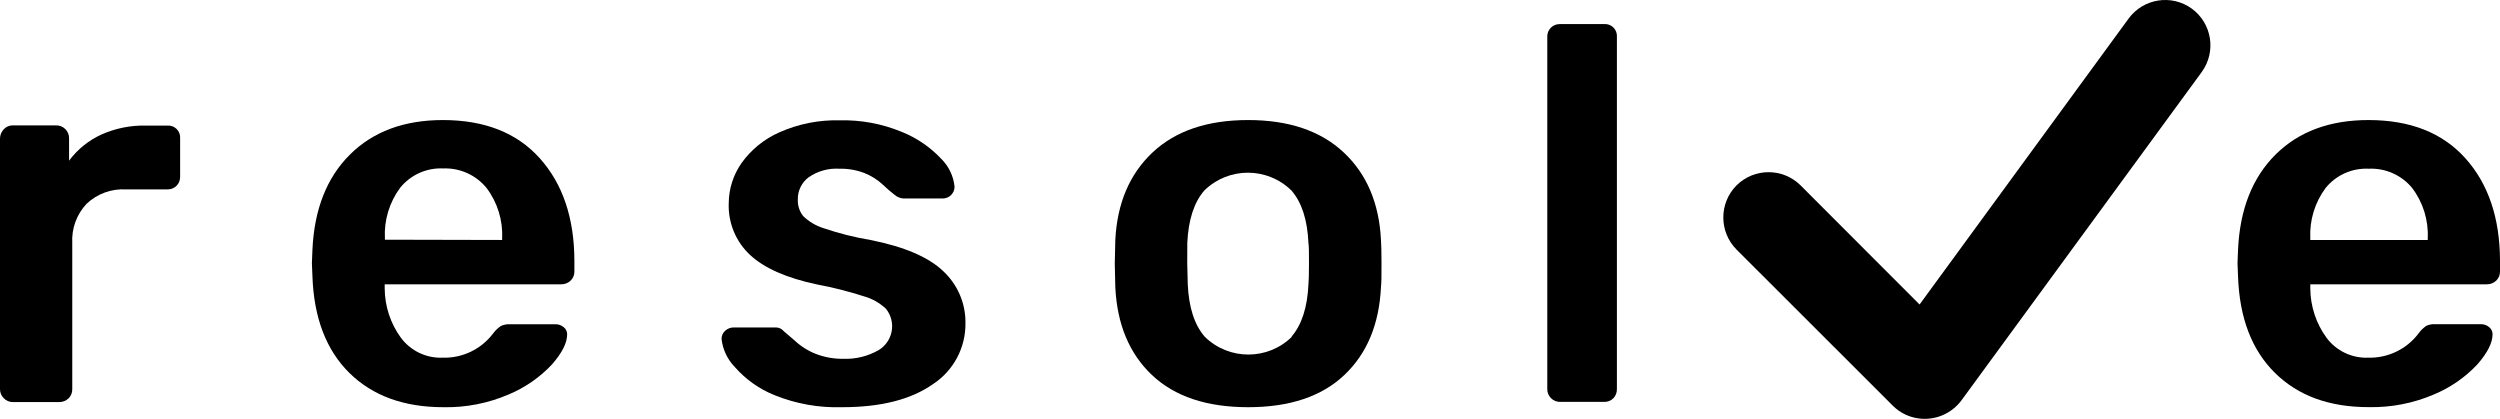
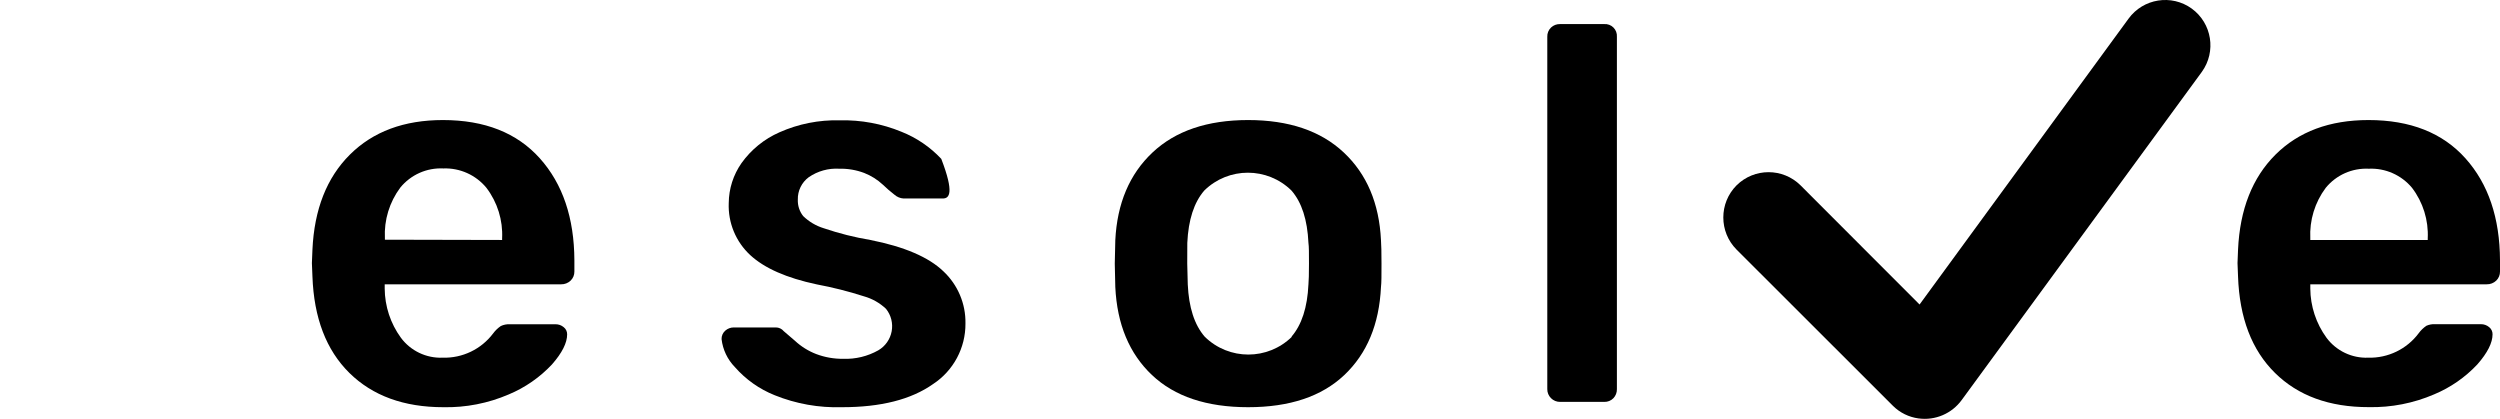
<svg xmlns="http://www.w3.org/2000/svg" width="191px" height="32px" viewBox="0 0 191 32" version="1.1">
  <title>resolve-logo</title>
  <g id="🖥--IV-Site-Design---LG-Screen" stroke="none" stroke-width="1" fill="none" fill-rule="evenodd">
    <g id="Logo" transform="translate(-20, -99)" fill="#000000" fill-rule="nonzero">
      <g id="resolve-logo" transform="translate(20, 99)">
        <g id="blue_type" transform="translate(0, 1.837)">
-           <path d="M0.284,28.583 C0.099,28.401 -0.004,28.151 0,27.892 L0,8.757 C-0.001,8.492 0.101,8.237 0.284,8.046 C0.459,7.85 0.711,7.738 0.974,7.742 L4.263,7.742 C4.535,7.73 4.8,7.833 4.993,8.026 C5.186,8.219 5.289,8.485 5.277,8.757 L5.277,10.438 C5.917,9.579 6.761,8.895 7.733,8.448 C8.799,7.97 9.956,7.734 11.123,7.757 L12.788,7.757 C13.052,7.737 13.311,7.833 13.498,8.021 C13.686,8.208 13.782,8.468 13.762,8.732 L13.762,11.657 C13.768,11.913 13.674,12.161 13.498,12.348 C13.313,12.54 13.054,12.644 12.788,12.632 L9.621,12.632 C8.512,12.571 7.426,12.967 6.617,13.729 C5.856,14.539 5.46,15.625 5.521,16.735 L5.521,27.907 C5.525,28.167 5.422,28.416 5.237,28.598 C5.041,28.787 4.778,28.889 4.506,28.882 L0.954,28.882 C0.7,28.876 0.459,28.768 0.284,28.583 Z" id="Path" />
          <path d="M26.691,26.653 C24.922,24.906 23.982,22.448 23.87,19.279 L23.829,18.264 L23.87,17.248 C24.009,14.161 24.963,11.737 26.732,9.976 C28.501,8.216 30.869,7.335 33.836,7.335 C37.03,7.335 39.499,8.311 41.245,10.261 C42.99,12.211 43.87,14.809 43.883,18.056 L43.883,18.909 C43.887,19.168 43.785,19.418 43.599,19.599 C43.404,19.788 43.14,19.891 42.868,19.884 L29.391,19.884 L29.391,20.209 C29.4,21.56 29.833,22.875 30.629,23.967 C31.374,24.97 32.567,25.54 33.816,25.49 C35.325,25.536 36.762,24.847 37.672,23.642 C37.834,23.42 38.034,23.227 38.261,23.073 C38.474,22.971 38.71,22.924 38.946,22.936 L42.437,22.936 C42.667,22.932 42.89,23.011 43.066,23.159 C43.236,23.29 43.333,23.493 43.33,23.708 C43.33,24.358 42.945,25.123 42.173,26.003 C41.245,26.994 40.117,27.776 38.865,28.298 C37.289,28.976 35.586,29.309 33.872,29.273 C30.857,29.273 28.464,28.4 26.691,26.653 Z M38.362,16.497 L38.362,16.375 C38.429,14.987 38.005,13.621 37.165,12.515 C36.359,11.533 35.141,10.984 33.872,11.032 C32.606,10.969 31.385,11.512 30.583,12.495 C29.754,13.605 29.338,14.97 29.406,16.354 L29.406,16.476 L38.362,16.497 Z" id="Shape" />
-           <path d="M59.188,28.359 C58.017,27.892 56.974,27.154 56.143,26.206 C55.579,25.626 55.222,24.877 55.128,24.073 C55.12,23.825 55.224,23.586 55.412,23.423 C55.591,23.265 55.823,23.178 56.062,23.179 L59.269,23.179 C59.504,23.177 59.728,23.281 59.878,23.464 C59.983,23.545 60.267,23.789 60.73,24.195 C61.202,24.635 61.753,24.979 62.354,25.211 C63.015,25.461 63.718,25.585 64.424,25.576 C65.36,25.611 66.288,25.386 67.104,24.926 C67.638,24.615 68.01,24.085 68.123,23.477 C68.237,22.868 68.079,22.241 67.692,21.758 C67.216,21.308 66.638,20.98 66.008,20.803 C64.824,20.422 63.617,20.117 62.395,19.889 C60.098,19.401 58.406,18.656 57.32,17.654 C56.216,16.633 55.614,15.177 55.676,13.673 C55.685,12.582 56.025,11.52 56.65,10.626 C57.388,9.593 58.391,8.779 59.553,8.27 C61.002,7.626 62.576,7.314 64.161,7.356 C65.774,7.317 67.378,7.614 68.87,8.229 C70.025,8.687 71.064,9.394 71.914,10.301 C72.491,10.871 72.851,11.626 72.929,12.434 C72.924,12.925 72.527,13.322 72.036,13.328 L69.032,13.328 C68.777,13.312 68.534,13.212 68.342,13.043 C68.03,12.803 67.732,12.545 67.449,12.271 C67.035,11.887 66.553,11.584 66.028,11.378 C65.419,11.148 64.771,11.038 64.12,11.053 C63.291,11.003 62.47,11.232 61.786,11.703 C61.248,12.102 60.937,12.739 60.954,13.409 C60.935,13.864 61.079,14.31 61.36,14.668 C61.805,15.102 62.348,15.422 62.943,15.603 C64.101,15.997 65.289,16.295 66.495,16.497 C69.093,17.011 70.953,17.81 72.077,18.893 C73.176,19.922 73.788,21.369 73.761,22.875 C73.776,24.739 72.844,26.484 71.285,27.506 C69.61,28.688 67.288,29.277 64.318,29.273 C62.563,29.327 60.816,29.016 59.188,28.359 Z" id="Path" />
+           <path d="M59.188,28.359 C58.017,27.892 56.974,27.154 56.143,26.206 C55.579,25.626 55.222,24.877 55.128,24.073 C55.12,23.825 55.224,23.586 55.412,23.423 C55.591,23.265 55.823,23.178 56.062,23.179 L59.269,23.179 C59.504,23.177 59.728,23.281 59.878,23.464 C59.983,23.545 60.267,23.789 60.73,24.195 C61.202,24.635 61.753,24.979 62.354,25.211 C63.015,25.461 63.718,25.585 64.424,25.576 C65.36,25.611 66.288,25.386 67.104,24.926 C67.638,24.615 68.01,24.085 68.123,23.477 C68.237,22.868 68.079,22.241 67.692,21.758 C67.216,21.308 66.638,20.98 66.008,20.803 C64.824,20.422 63.617,20.117 62.395,19.889 C60.098,19.401 58.406,18.656 57.32,17.654 C56.216,16.633 55.614,15.177 55.676,13.673 C55.685,12.582 56.025,11.52 56.65,10.626 C57.388,9.593 58.391,8.779 59.553,8.27 C61.002,7.626 62.576,7.314 64.161,7.356 C65.774,7.317 67.378,7.614 68.87,8.229 C70.025,8.687 71.064,9.394 71.914,10.301 C72.924,12.925 72.527,13.322 72.036,13.328 L69.032,13.328 C68.777,13.312 68.534,13.212 68.342,13.043 C68.03,12.803 67.732,12.545 67.449,12.271 C67.035,11.887 66.553,11.584 66.028,11.378 C65.419,11.148 64.771,11.038 64.12,11.053 C63.291,11.003 62.47,11.232 61.786,11.703 C61.248,12.102 60.937,12.739 60.954,13.409 C60.935,13.864 61.079,14.31 61.36,14.668 C61.805,15.102 62.348,15.422 62.943,15.603 C64.101,15.997 65.289,16.295 66.495,16.497 C69.093,17.011 70.953,17.81 72.077,18.893 C73.176,19.922 73.788,21.369 73.761,22.875 C73.776,24.739 72.844,26.484 71.285,27.506 C69.61,28.688 67.288,29.277 64.318,29.273 C62.563,29.327 60.816,29.016 59.188,28.359 Z" id="Path" />
          <path d="M88.01,26.815 C86.278,25.177 85.344,22.936 85.209,20.092 L85.169,18.304 L85.209,16.517 C85.348,13.7 86.295,11.466 88.051,9.814 C89.806,8.162 92.242,7.335 95.358,7.335 C98.47,7.335 100.906,8.162 102.665,9.814 C104.424,11.466 105.371,13.7 105.507,16.517 C105.532,16.842 105.547,17.436 105.547,18.304 C105.547,19.173 105.547,19.767 105.507,20.092 C105.371,22.936 104.438,25.177 102.706,26.815 C100.974,28.454 98.524,29.273 95.358,29.273 C92.191,29.273 89.742,28.454 88.01,26.815 Z M98.666,23.89 C99.453,22.981 99.884,21.651 99.965,19.889 C99.991,19.62 100.006,19.091 100.006,18.304 C100.006,17.517 100.006,16.989 99.965,16.72 C99.884,14.958 99.458,13.627 98.666,12.718 C96.817,10.904 93.858,10.904 92.009,12.718 C91.222,13.627 90.791,14.958 90.71,16.72 L90.705,18.304 L90.745,19.889 C90.826,21.651 91.253,22.981 92.044,23.89 C93.893,25.705 96.853,25.705 98.702,23.89 L98.666,23.89 Z" id="Shape" />
          <path d="M118.497,28.583 C118.312,28.401 118.209,28.151 118.213,27.892 L118.213,0.978 C118.201,0.711 118.305,0.452 118.497,0.267 C118.683,0.091 118.931,-0.004 119.187,0.003 L122.557,0.003 C122.821,-0.017 123.08,0.079 123.267,0.266 C123.455,0.454 123.551,0.713 123.531,0.978 L123.531,27.892 C123.537,28.148 123.443,28.396 123.267,28.583 C123.082,28.775 122.823,28.879 122.557,28.867 L119.187,28.867 C118.928,28.87 118.679,28.767 118.497,28.583 Z" id="Path" />
          <path d="M173.808,26.653 C172.035,24.906 171.095,22.448 170.986,19.279 L170.946,18.264 L170.986,17.248 C171.125,14.161 172.079,11.737 173.848,9.976 C175.618,8.216 177.986,7.335 180.952,7.335 C184.146,7.335 186.616,8.311 188.361,10.261 C190.107,12.211 190.986,14.809 191,18.056 L191,18.909 C191.004,19.168 190.901,19.418 190.716,19.599 C190.52,19.788 190.257,19.891 189.985,19.884 L176.507,19.884 L176.507,20.209 C176.516,21.56 176.95,22.875 177.745,23.967 C178.491,24.97 179.684,25.54 180.932,25.49 C182.445,25.531 183.883,24.834 184.789,23.621 C184.951,23.399 185.15,23.207 185.377,23.052 C185.588,22.959 185.817,22.917 186.047,22.931 L189.538,22.931 C189.768,22.927 189.992,23.006 190.168,23.154 C190.337,23.285 190.435,23.488 190.431,23.702 C190.431,24.352 190.046,25.118 189.274,25.998 C188.346,26.989 187.219,27.771 185.966,28.293 C184.39,28.971 182.688,29.304 180.973,29.268 C177.965,29.272 175.577,28.4 173.808,26.653 Z M185.479,16.497 L185.479,16.375 C185.546,14.987 185.122,13.621 184.281,12.515 C183.468,11.536 182.244,10.994 180.973,11.053 C179.707,10.99 178.486,11.533 177.685,12.515 C176.855,13.625 176.439,14.99 176.507,16.375 L176.507,16.497 L185.479,16.497 Z" id="Shape" />
        </g>
        <g id="check" transform="translate(131.661, 0)">
          <path d="M14.994,23.264 L30.958,1.428 C32.081,-0.117 34.241,-0.462 35.788,0.656 L35.788,0.656 C37.332,1.78 37.677,3.942 36.56,5.491 L18.216,30.557 C17.46,31.599 16.193,32.141 14.918,31.968 C14.179,31.87 13.493,31.533 12.964,31.009 L1.009,19.065 C-0.336,17.708 -0.336,15.52 1.009,14.164 L1.009,14.164 C2.364,12.818 4.55,12.818 5.905,14.164 L14.994,23.264" id="Path" />
        </g>
      </g>
    </g>
  </g>
</svg>